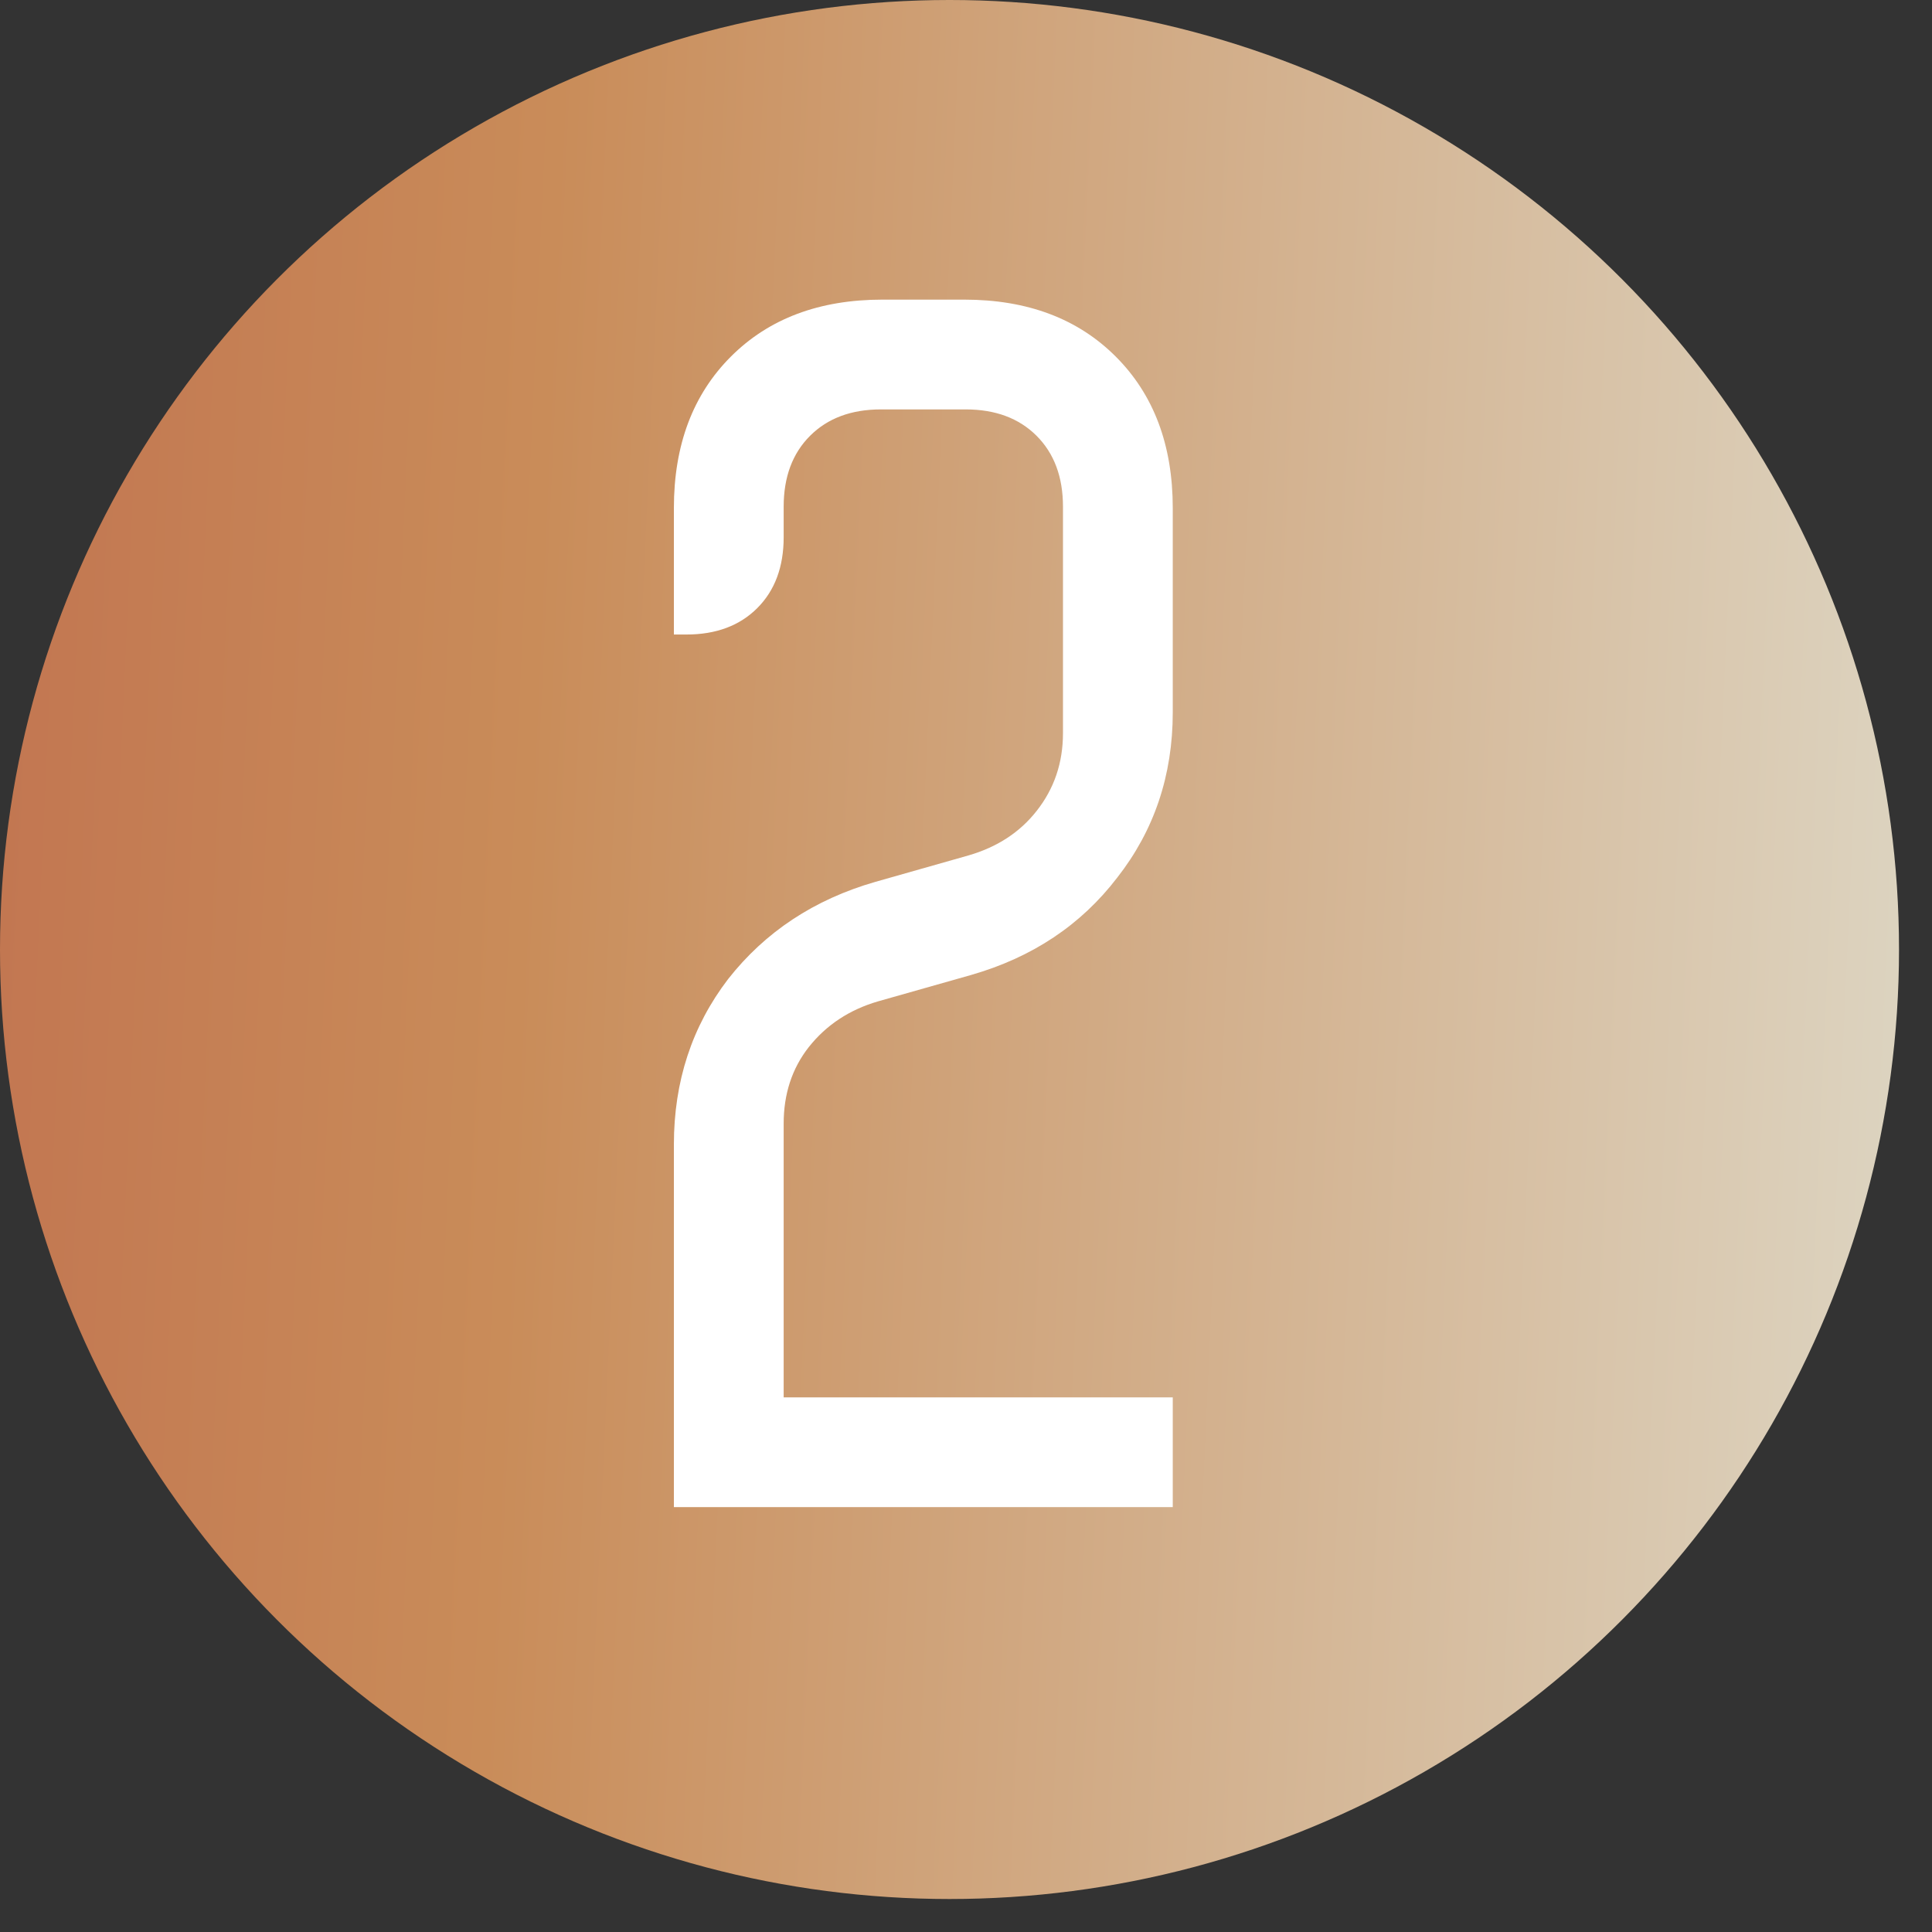
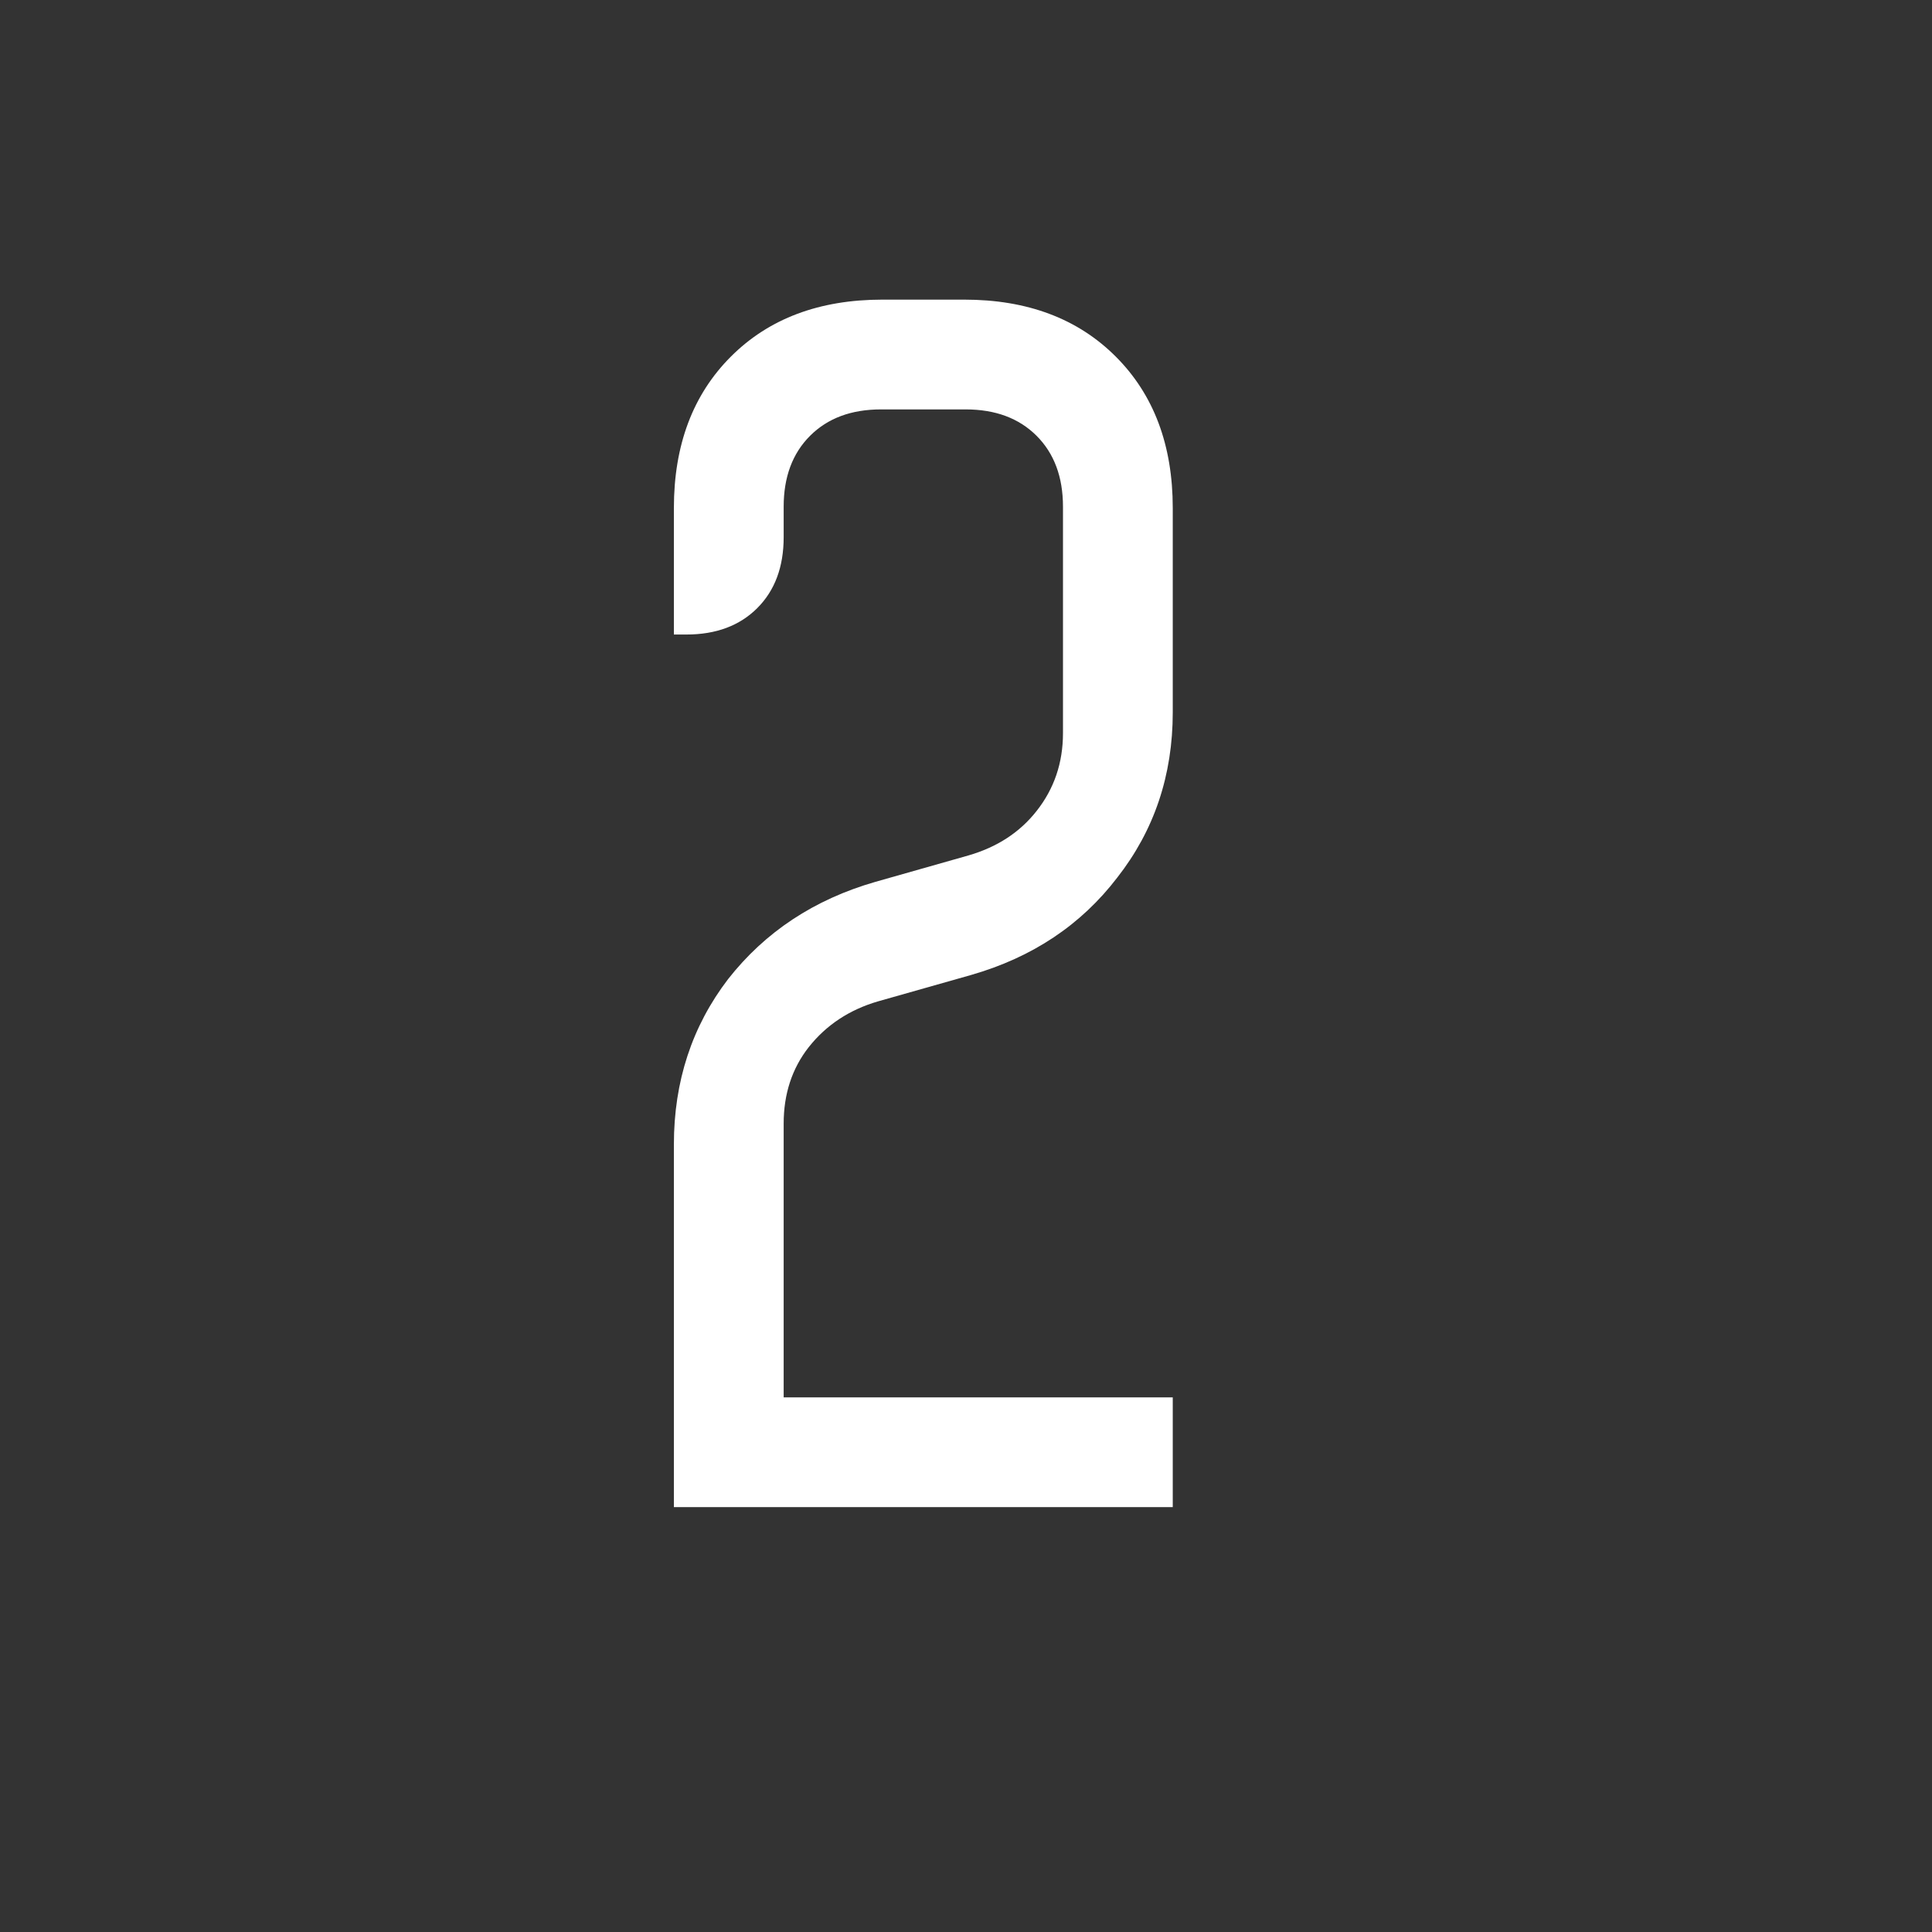
<svg xmlns="http://www.w3.org/2000/svg" width="56" height="56" viewBox="0 0 56 56" fill="none">
  <rect x="0" y="0" width="56" height="56" fill="#333333" stroke="none" />
-   <circle cx="27.522" cy="27.522" r="27.522" fill="url(#paint0_linear_923_2121)" />
  <path d="M19.533 33.173C19.533 31.347 20.057 29.749 21.104 28.38C22.178 27.011 23.601 26.071 25.373 25.561L28.072 24.795C28.904 24.554 29.562 24.124 30.046 23.507C30.556 22.862 30.811 22.11 30.811 21.251V14.686C30.811 13.827 30.556 13.142 30.046 12.632C29.535 12.122 28.851 11.867 27.991 11.867H25.535C24.675 11.867 23.991 12.122 23.48 12.632C22.97 13.142 22.715 13.827 22.715 14.686V15.572C22.715 16.431 22.46 17.116 21.95 17.626C21.44 18.136 20.755 18.392 19.896 18.392H19.533V14.726C19.533 12.9 20.084 11.437 21.185 10.336C22.286 9.235 23.749 8.685 25.575 8.685H27.951C29.777 8.685 31.24 9.235 32.341 10.336C33.442 11.437 33.993 12.9 33.993 14.726V20.647C33.993 22.473 33.456 24.07 32.382 25.44C31.334 26.809 29.925 27.749 28.152 28.259L25.454 29.024C24.622 29.266 23.95 29.709 23.44 30.354C22.957 30.971 22.715 31.709 22.715 32.569V40.503H33.993V43.685H19.533V33.173Z" fill="white" />
  <defs>
    <linearGradient id="paint0_linear_923_2121" x1="2.12927e-08" y1="12.273" x2="56.653" y2="14.851" gradientUnits="userSpaceOnUse">
      <stop stop-color="#C27651" />
      <stop offset="0.278" stop-color="#C98C59" />
      <stop offset="1" stop-color="#DDD5C2" />
    </linearGradient>
  </defs>
</svg>